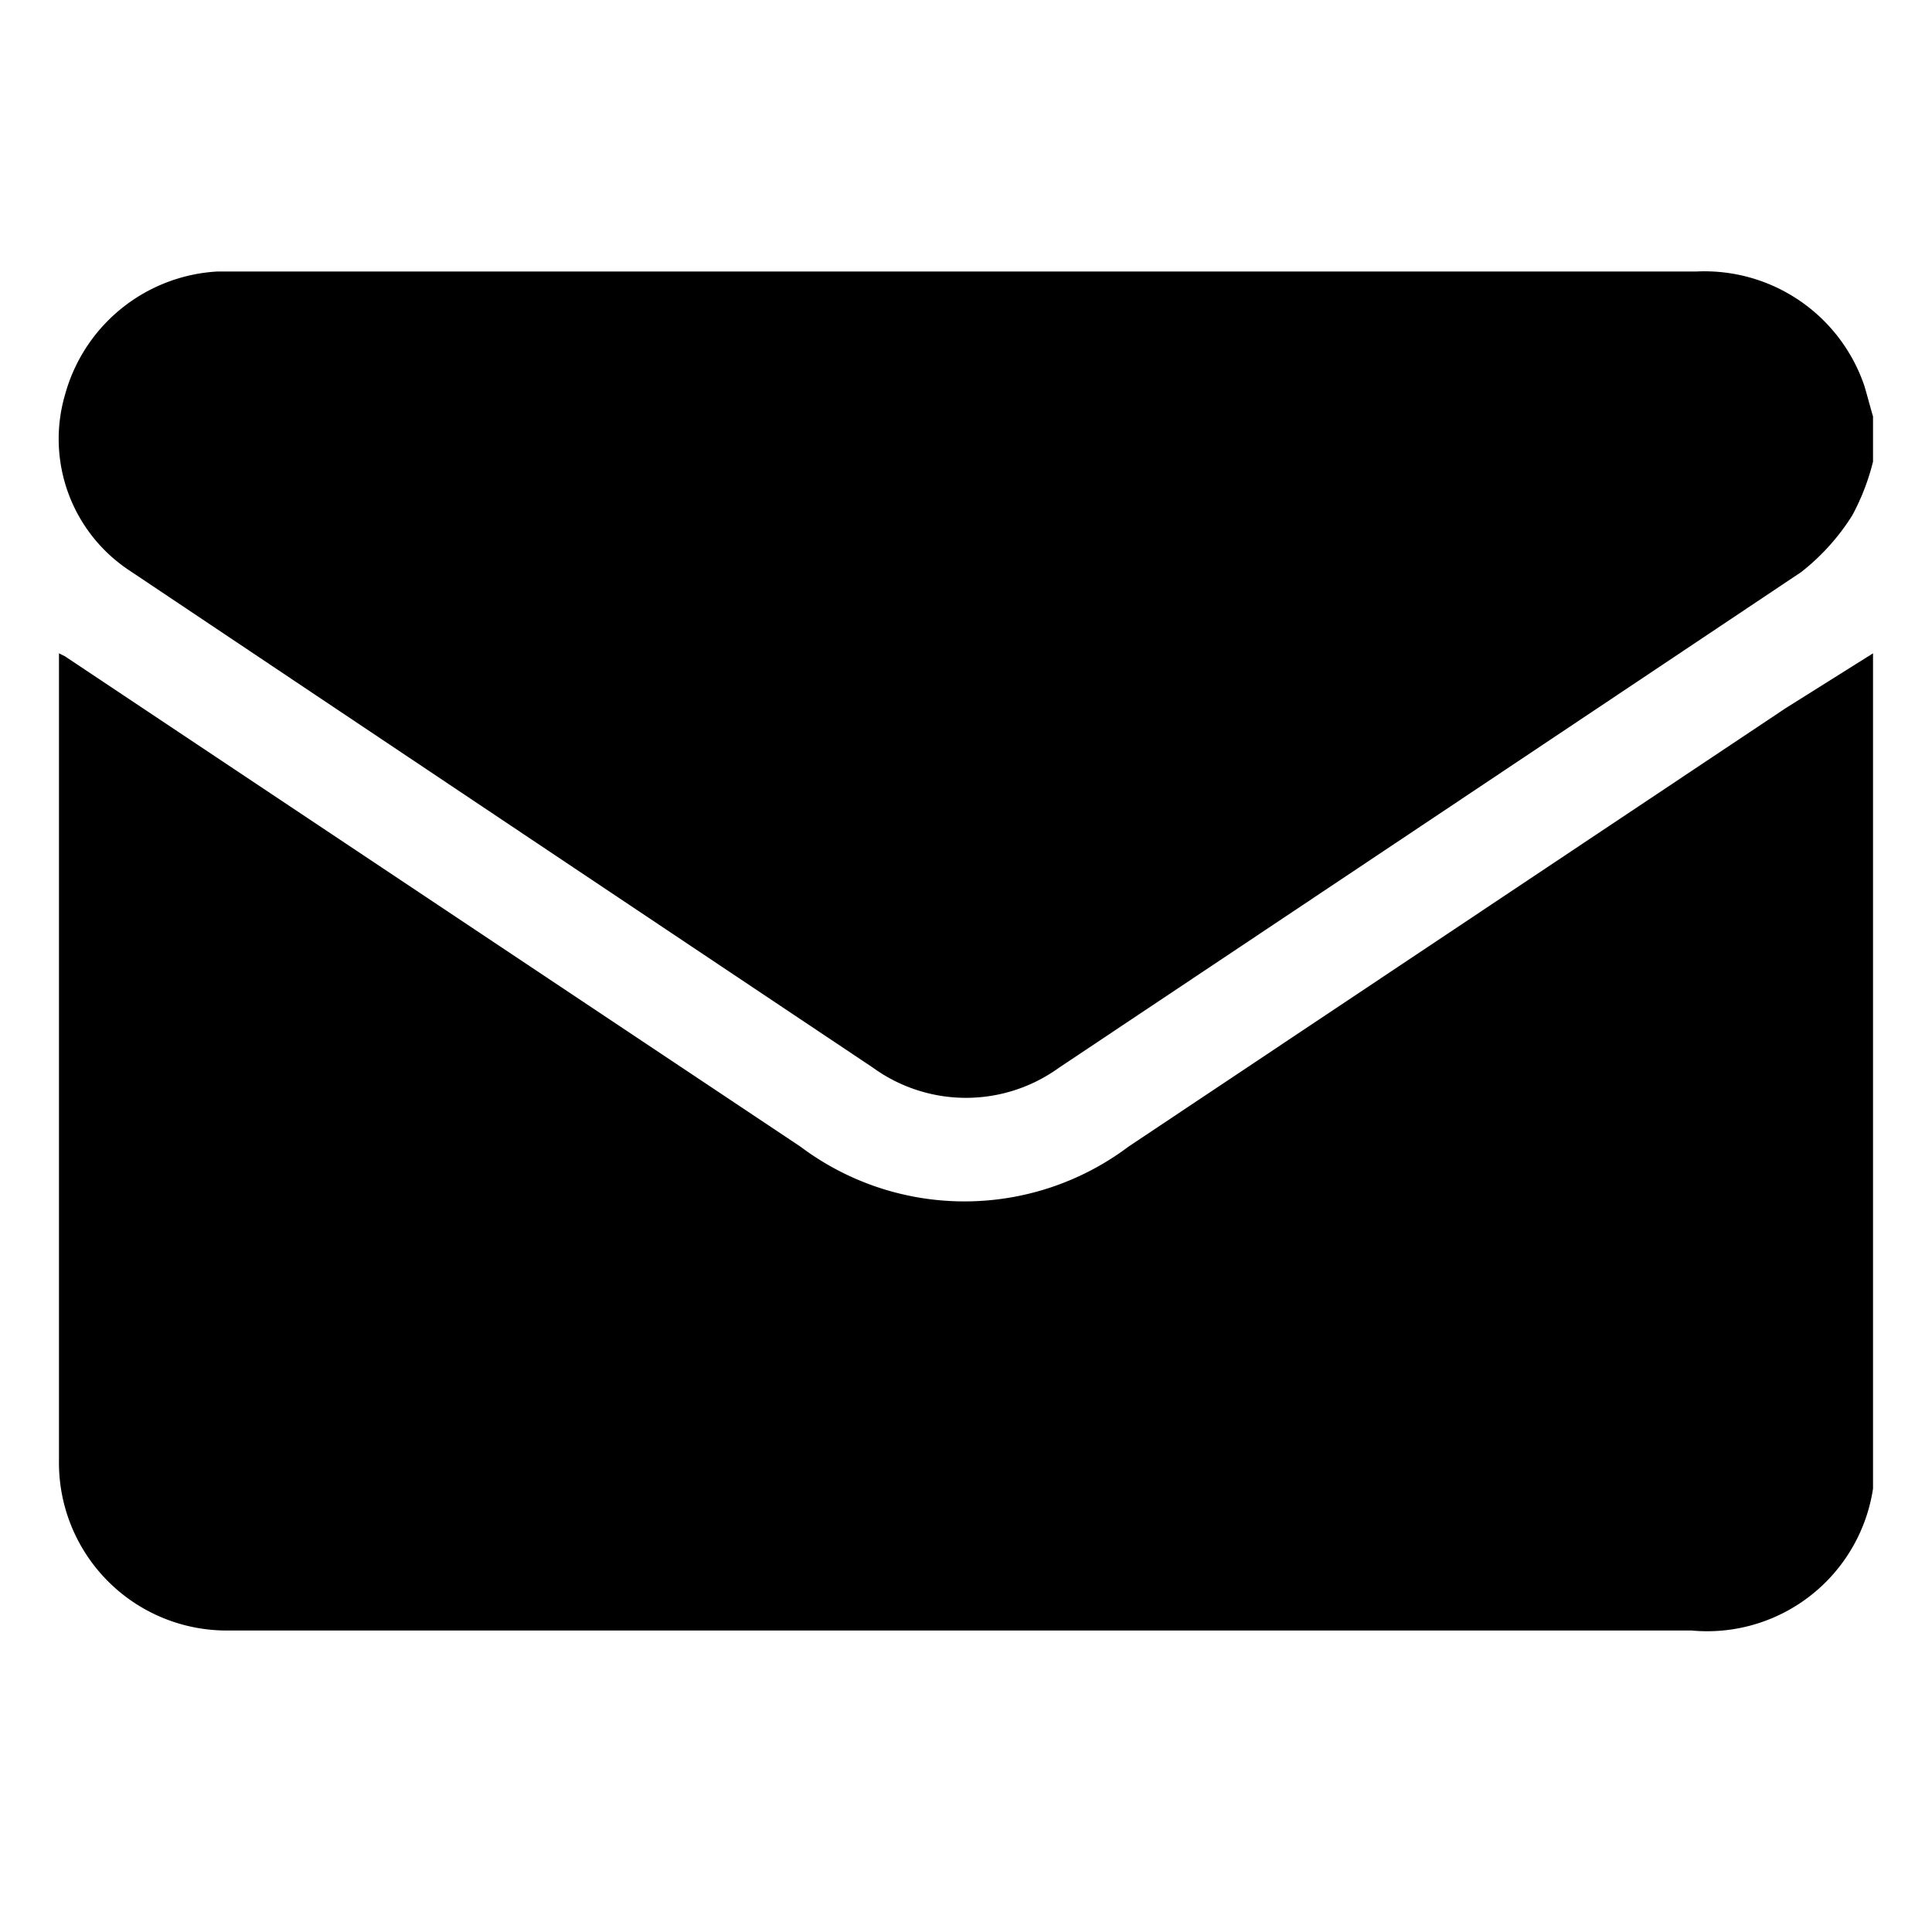
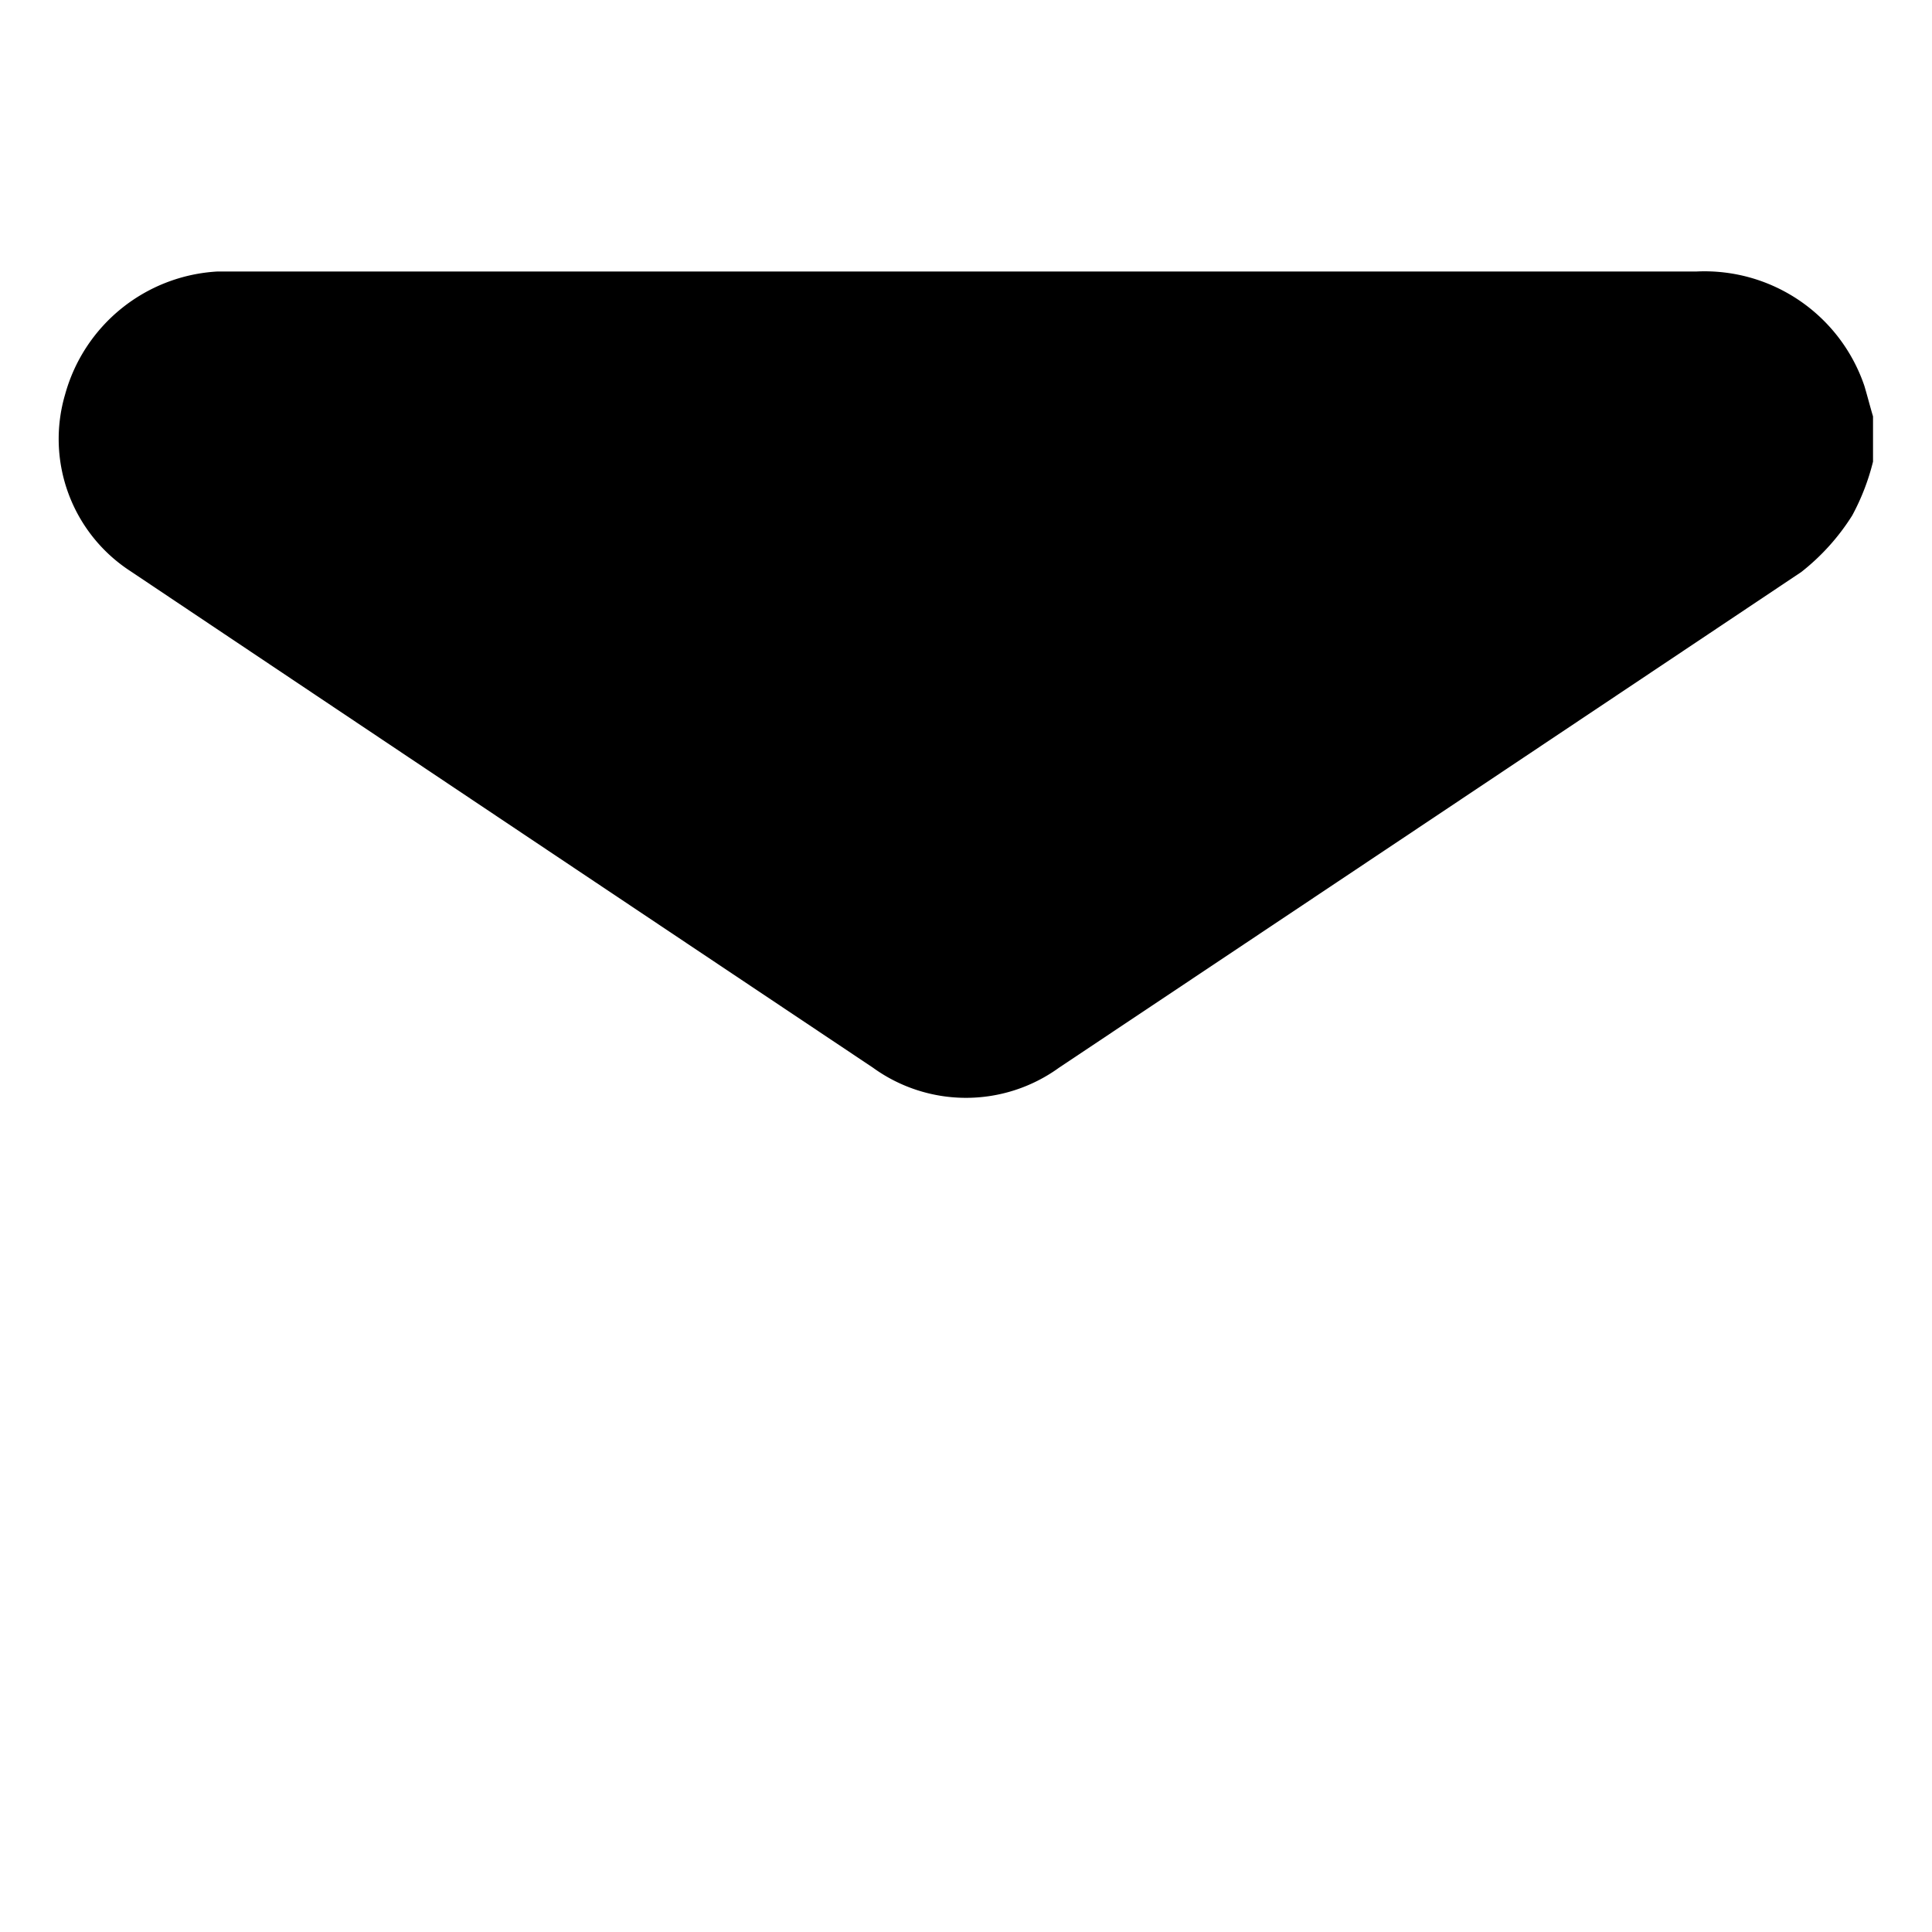
<svg xmlns="http://www.w3.org/2000/svg" id="Layer_1" data-name="Layer 1" viewBox="0 0 38 38">
-   <path d="M36.84,12.85V29.22l0,.06a3.3,3.3,0,0,1-3.57,2.79H4.42a3.3,3.3,0,0,1-3.26-3.35V13.11c0-.08,0-.16,0-.26l.12.06,14.46,9.64a5.37,5.37,0,0,0,6.46,0l12.92-8.62Z" />
  <path d="M36.84,9.08a4.49,4.49,0,0,1-.41,1.06,4.37,4.37,0,0,1-1,1.11Q28.13,16.13,20.83,21a3.12,3.12,0,0,1-3.66,0Q9.85,16.11,2.56,11.23A3.1,3.1,0,0,1,1.28,7.76a3.3,3.3,0,0,1,3-2.42H33.37a3.32,3.32,0,0,1,3.3,2.25c.06.2.11.4.17.6Z" />
</svg>